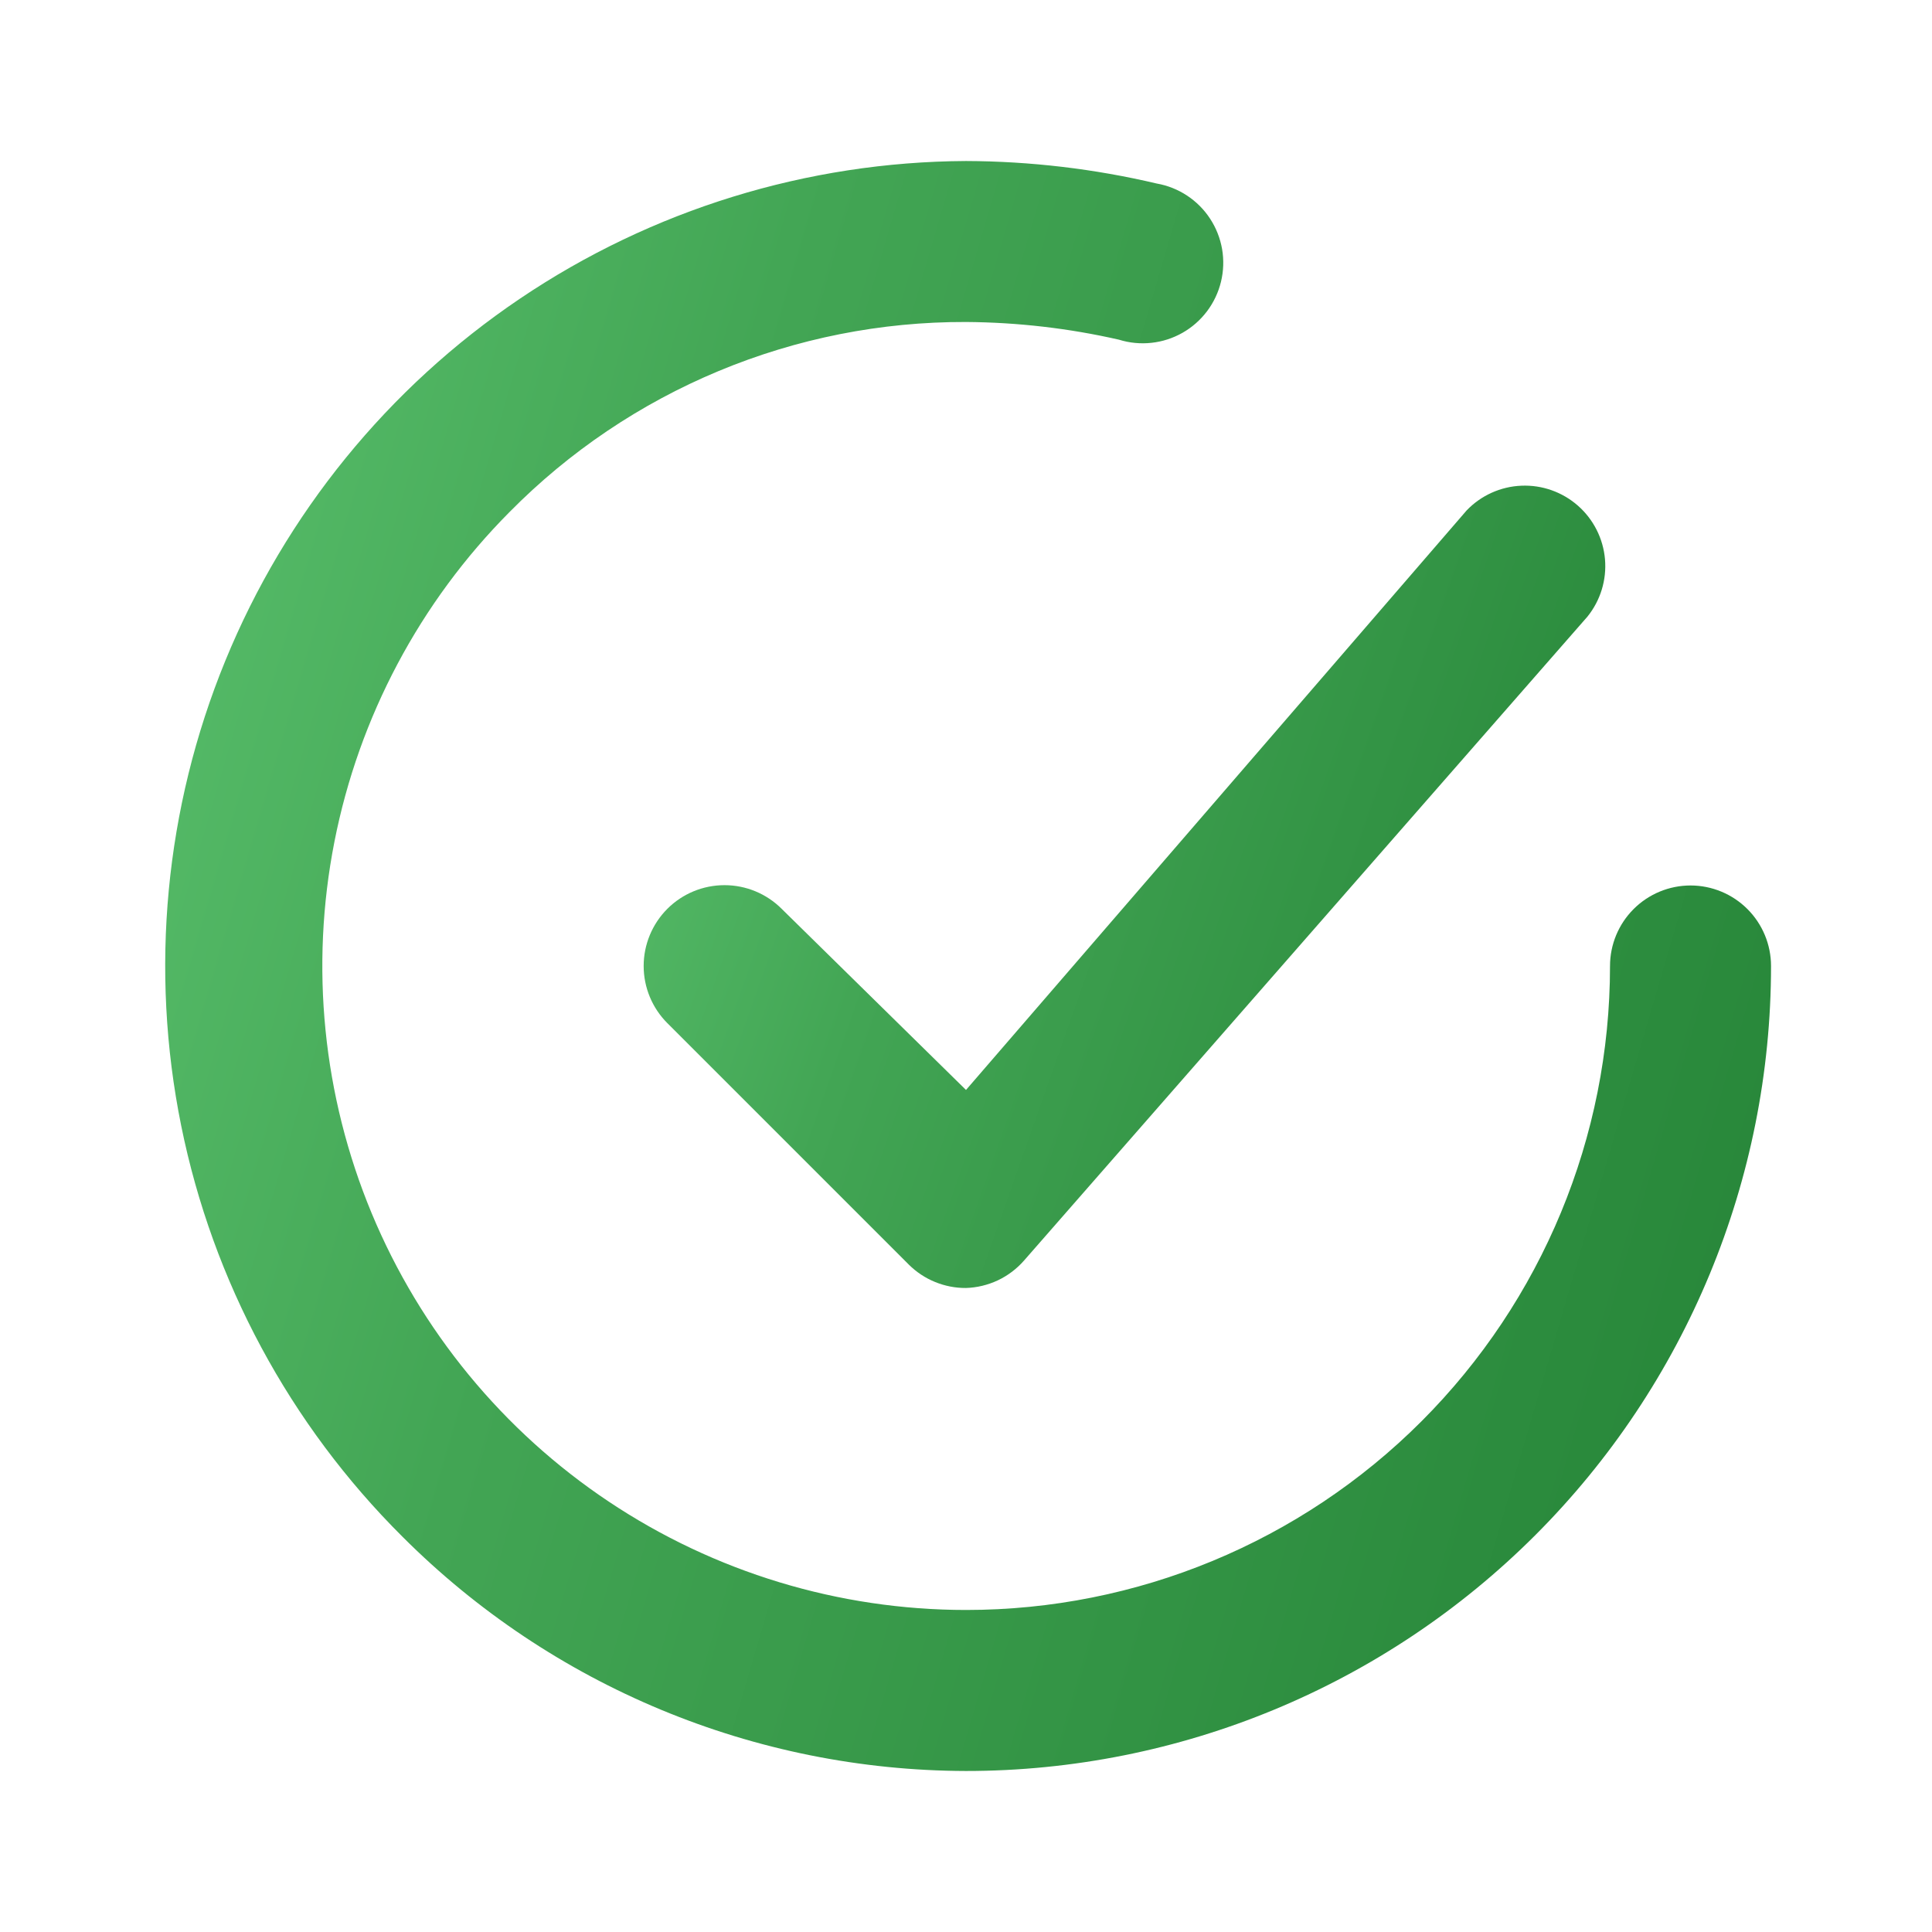
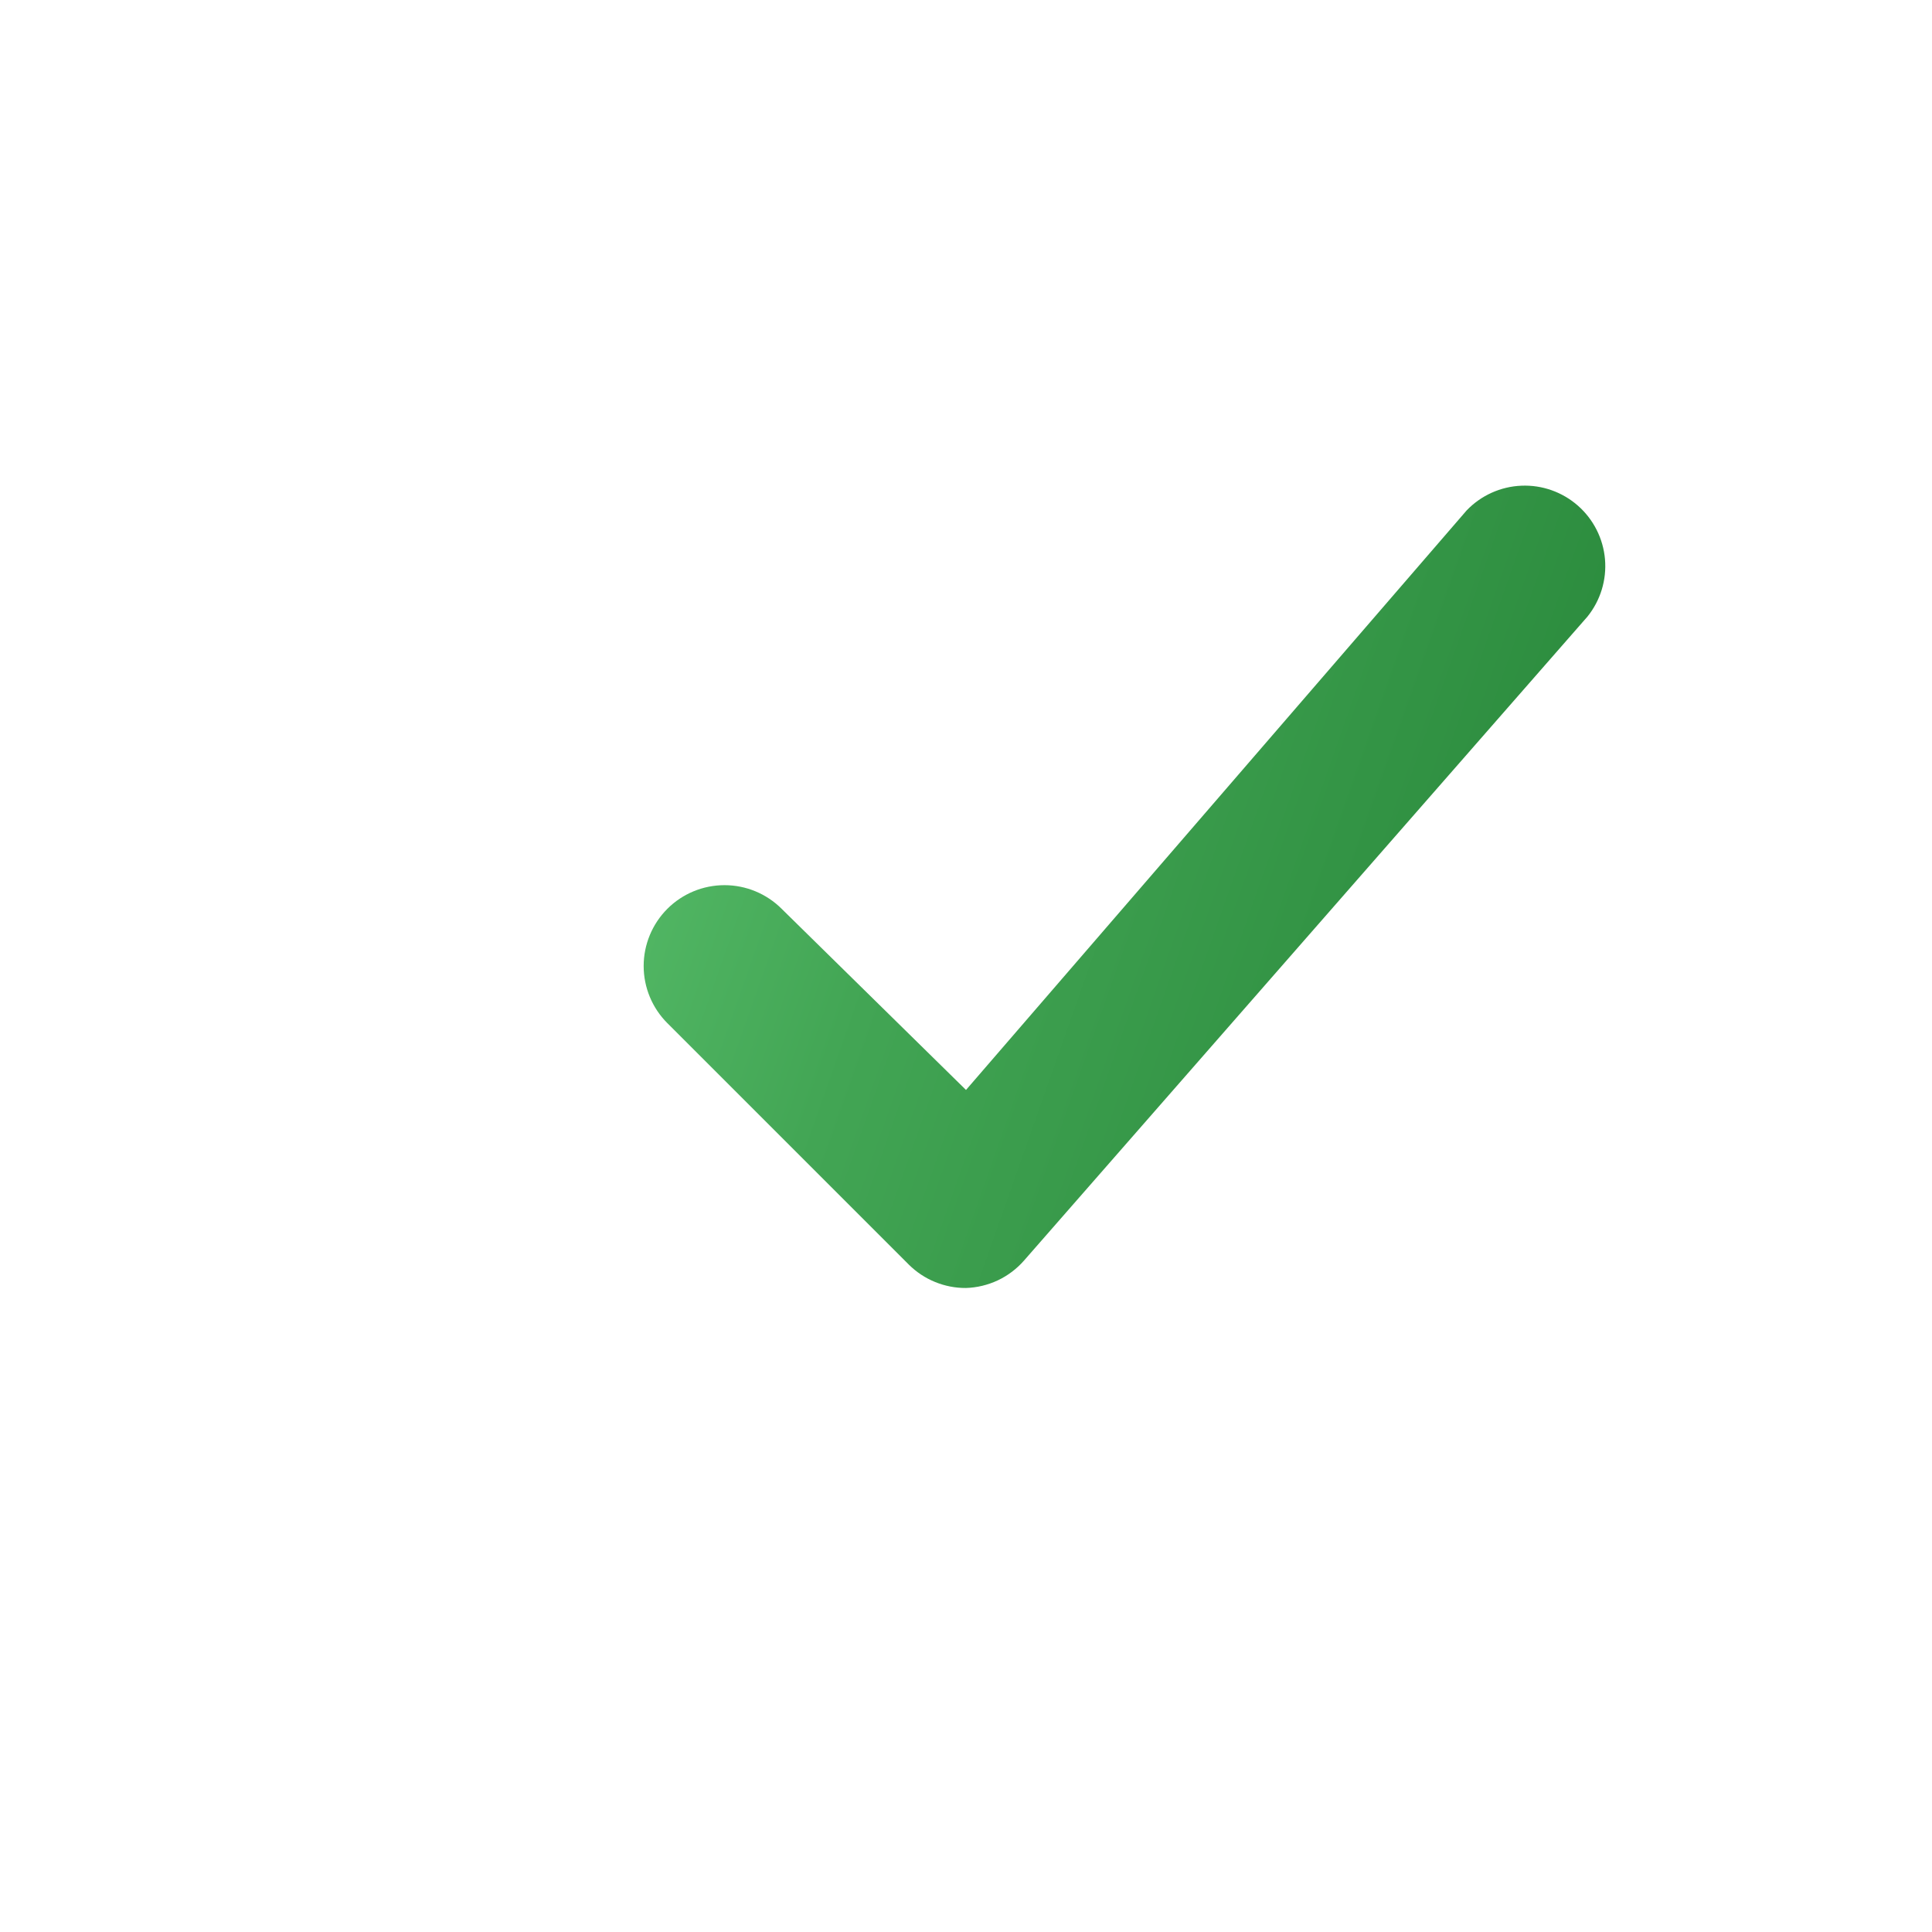
<svg xmlns="http://www.w3.org/2000/svg" width="50" height="50" viewBox="0 0 50 50" fill="none">
  <path d="M20.229 23.52C19.837 23.128 19.305 22.908 18.75 22.908C18.195 22.908 17.663 23.128 17.271 23.52C16.879 23.913 16.658 24.445 16.658 25C16.658 25.555 16.879 26.087 17.271 26.479L23.521 32.729C23.716 32.922 23.946 33.075 24.2 33.178C24.454 33.282 24.726 33.335 25 33.333C25.285 33.324 25.566 33.256 25.824 33.135C26.082 33.013 26.312 32.839 26.5 32.625L41.083 15.958C41.42 15.54 41.583 15.008 41.537 14.473C41.491 13.938 41.24 13.442 40.837 13.087C40.434 12.733 39.91 12.547 39.373 12.57C38.837 12.592 38.33 12.821 37.958 13.208L25 28.208L20.229 23.52Z" fill="url(#paint0_linear_238_195)" />
-   <path d="M43.751 22.916C43.198 22.916 42.668 23.136 42.277 23.527C41.887 23.917 41.667 24.447 41.667 25C41.667 29.42 39.911 33.659 36.786 36.785C33.66 39.911 29.421 41.666 25 41.666C21.709 41.665 18.492 40.689 15.754 38.861C13.017 37.034 10.882 34.437 9.618 31.397C8.355 28.358 8.02 25.012 8.655 21.783C9.29 18.553 10.867 15.584 13.188 13.25C14.731 11.686 16.571 10.446 18.599 9.602C20.627 8.757 22.803 8.326 25 8.333C26.333 8.342 27.66 8.495 28.959 8.791C29.231 8.876 29.517 8.903 29.8 8.872C30.082 8.842 30.356 8.753 30.603 8.613C30.851 8.472 31.067 8.282 31.238 8.055C31.409 7.828 31.532 7.568 31.599 7.292C31.666 7.015 31.676 6.728 31.628 6.448C31.579 6.167 31.474 5.9 31.318 5.661C31.163 5.423 30.96 5.22 30.723 5.063C30.485 4.906 30.218 4.799 29.938 4.75C28.32 4.369 26.663 4.173 25 4.167C20.884 4.188 16.867 5.428 13.455 7.73C10.043 10.033 7.39 13.294 5.83 17.103C4.27 20.912 3.873 25.098 4.689 29.132C5.506 33.166 7.499 36.868 10.417 39.771C14.285 43.641 19.529 45.82 25 45.833C30.526 45.833 35.825 43.638 39.732 39.731C43.639 35.824 45.834 30.525 45.834 25C45.834 24.447 45.614 23.917 45.224 23.527C44.833 23.136 44.303 22.916 43.751 22.916Z" fill="url(#paint1_linear_238_195)" />
  <defs>
    <linearGradient id="paint0_linear_238_195" x1="12.386" y1="19.115" x2="42.937" y2="29.877" gradientUnits="userSpaceOnUse">
      <stop stop-color="#5EC571" />
      <stop offset="0.361" stop-color="#42A554" />
      <stop offset="1" stop-color="#248336" />
    </linearGradient>
    <linearGradient id="paint1_linear_238_195" x1="-2.859" y1="17.303" x2="49.952" y2="32.786" gradientUnits="userSpaceOnUse">
      <stop stop-color="#5EC571" />
      <stop offset="0.361" stop-color="#42A554" />
      <stop offset="1" stop-color="#248336" />
    </linearGradient>
  </defs>
</svg>